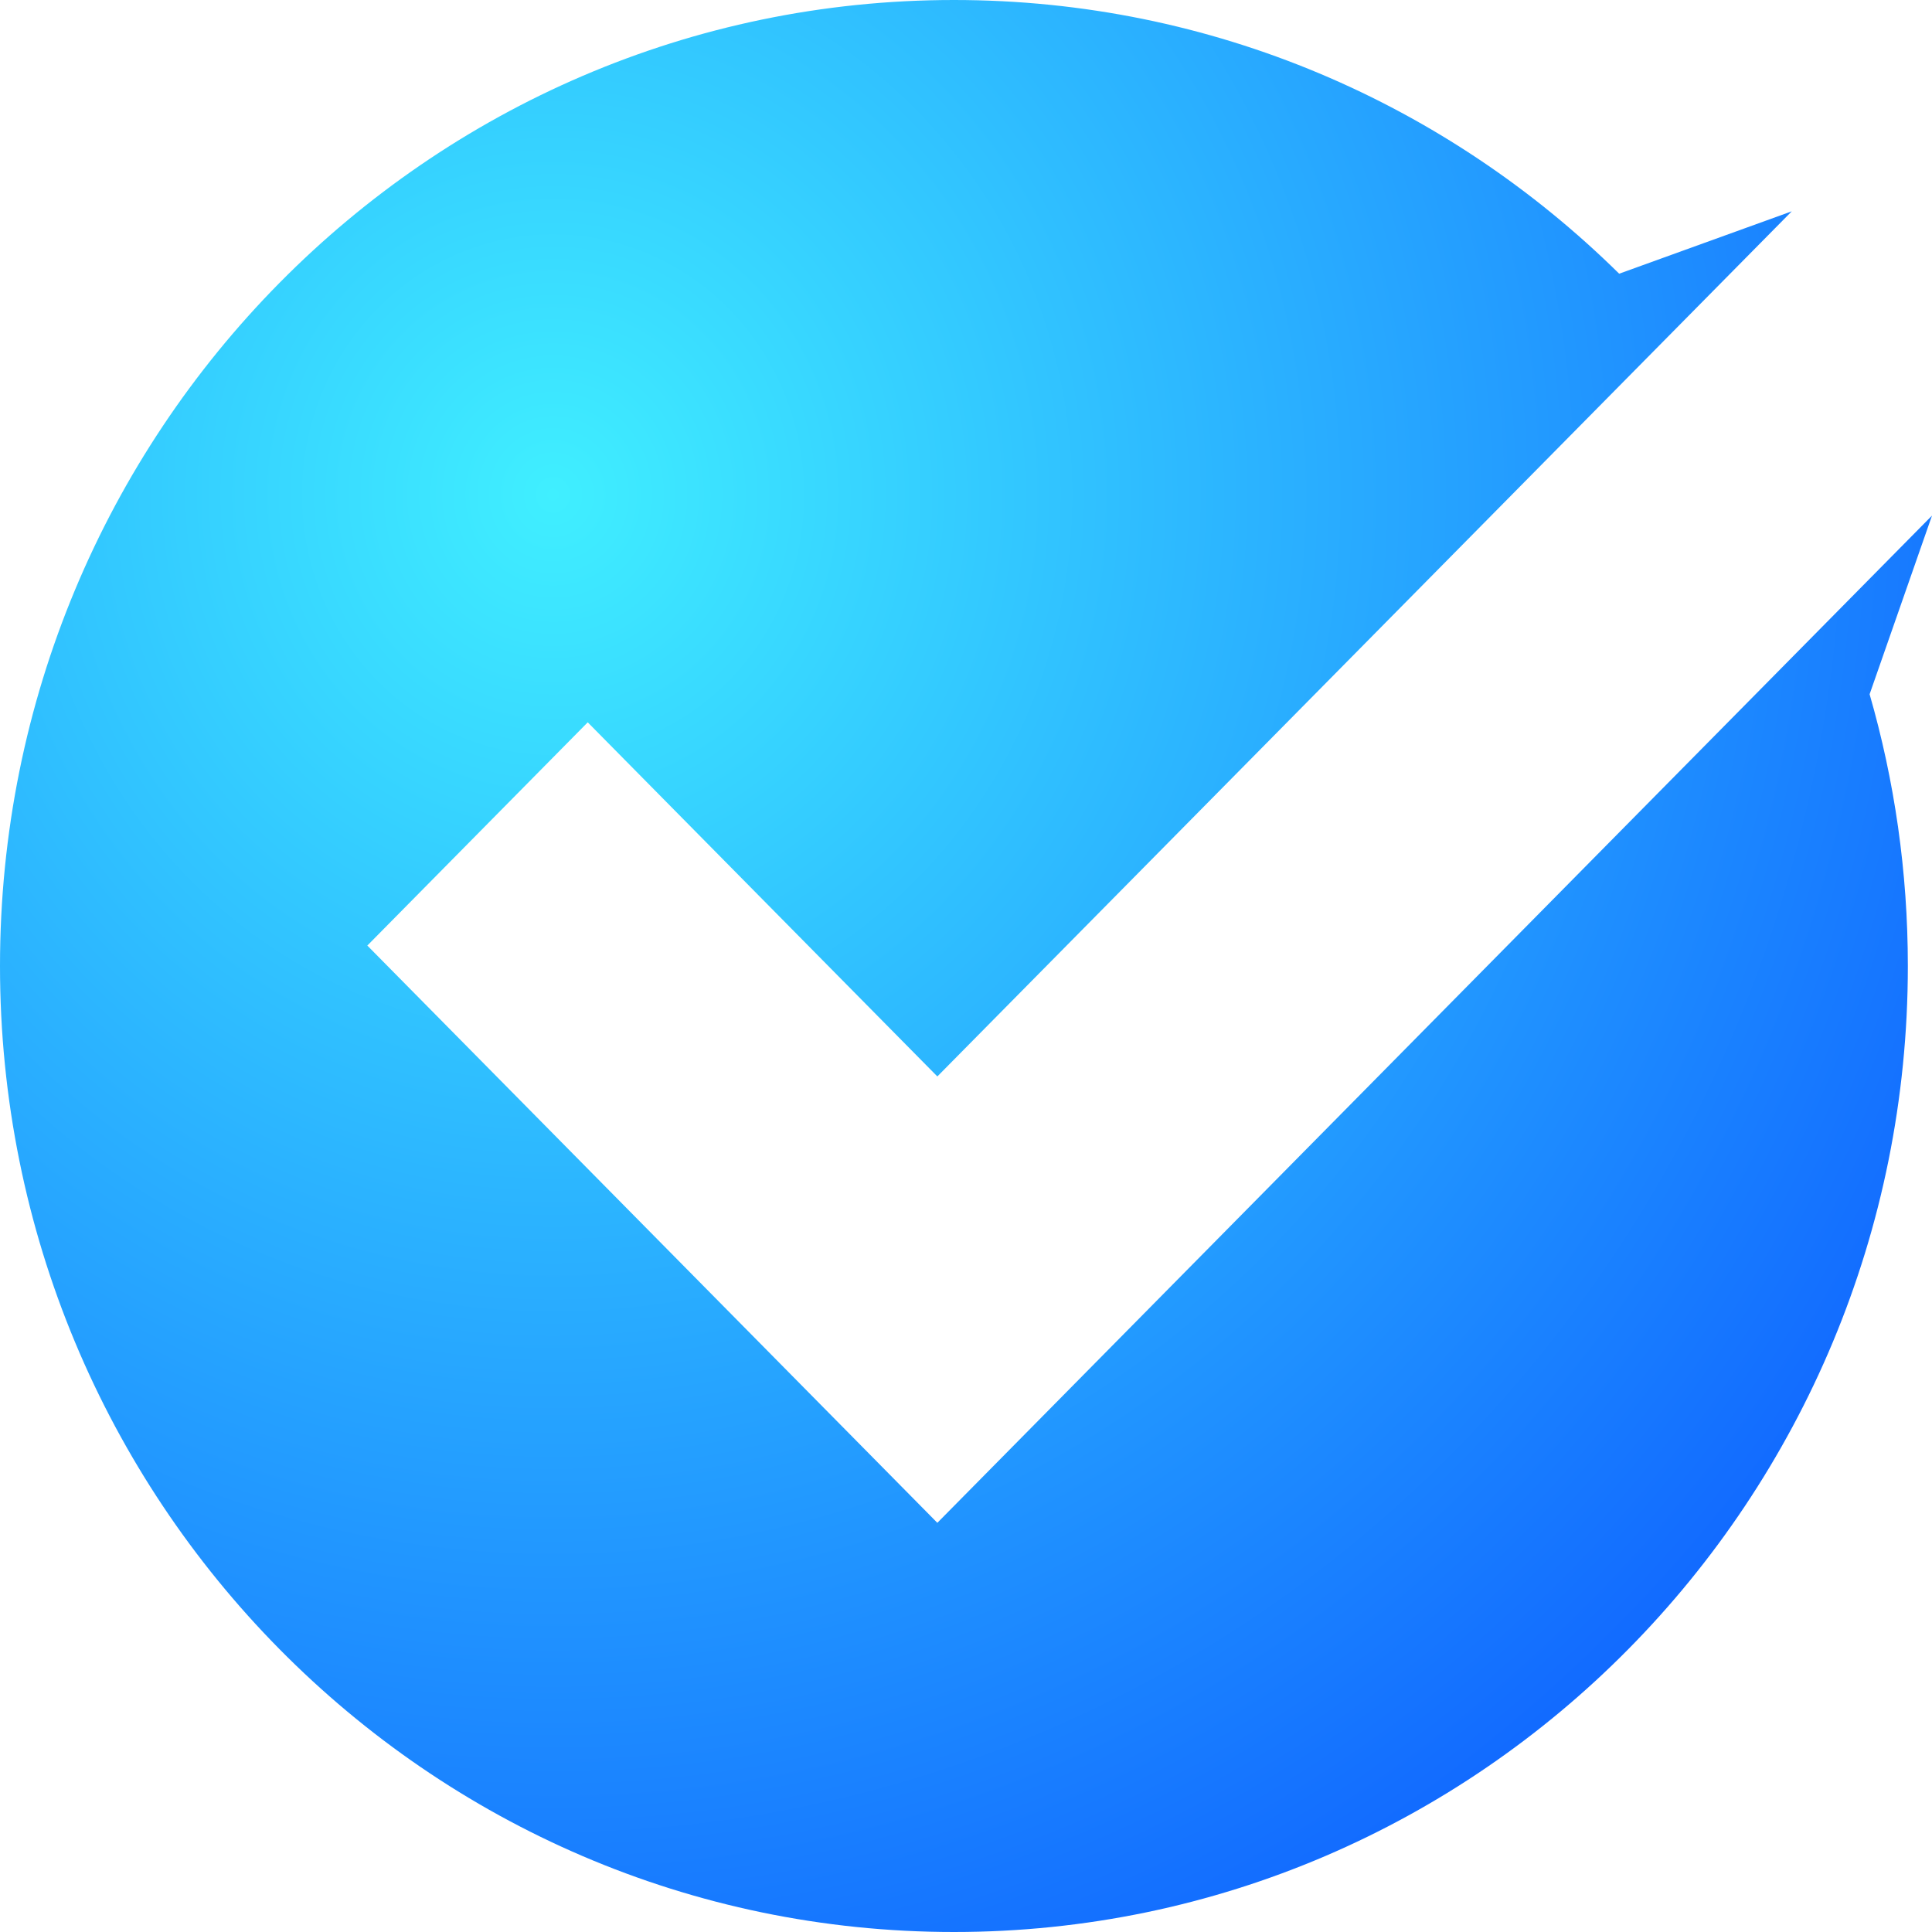
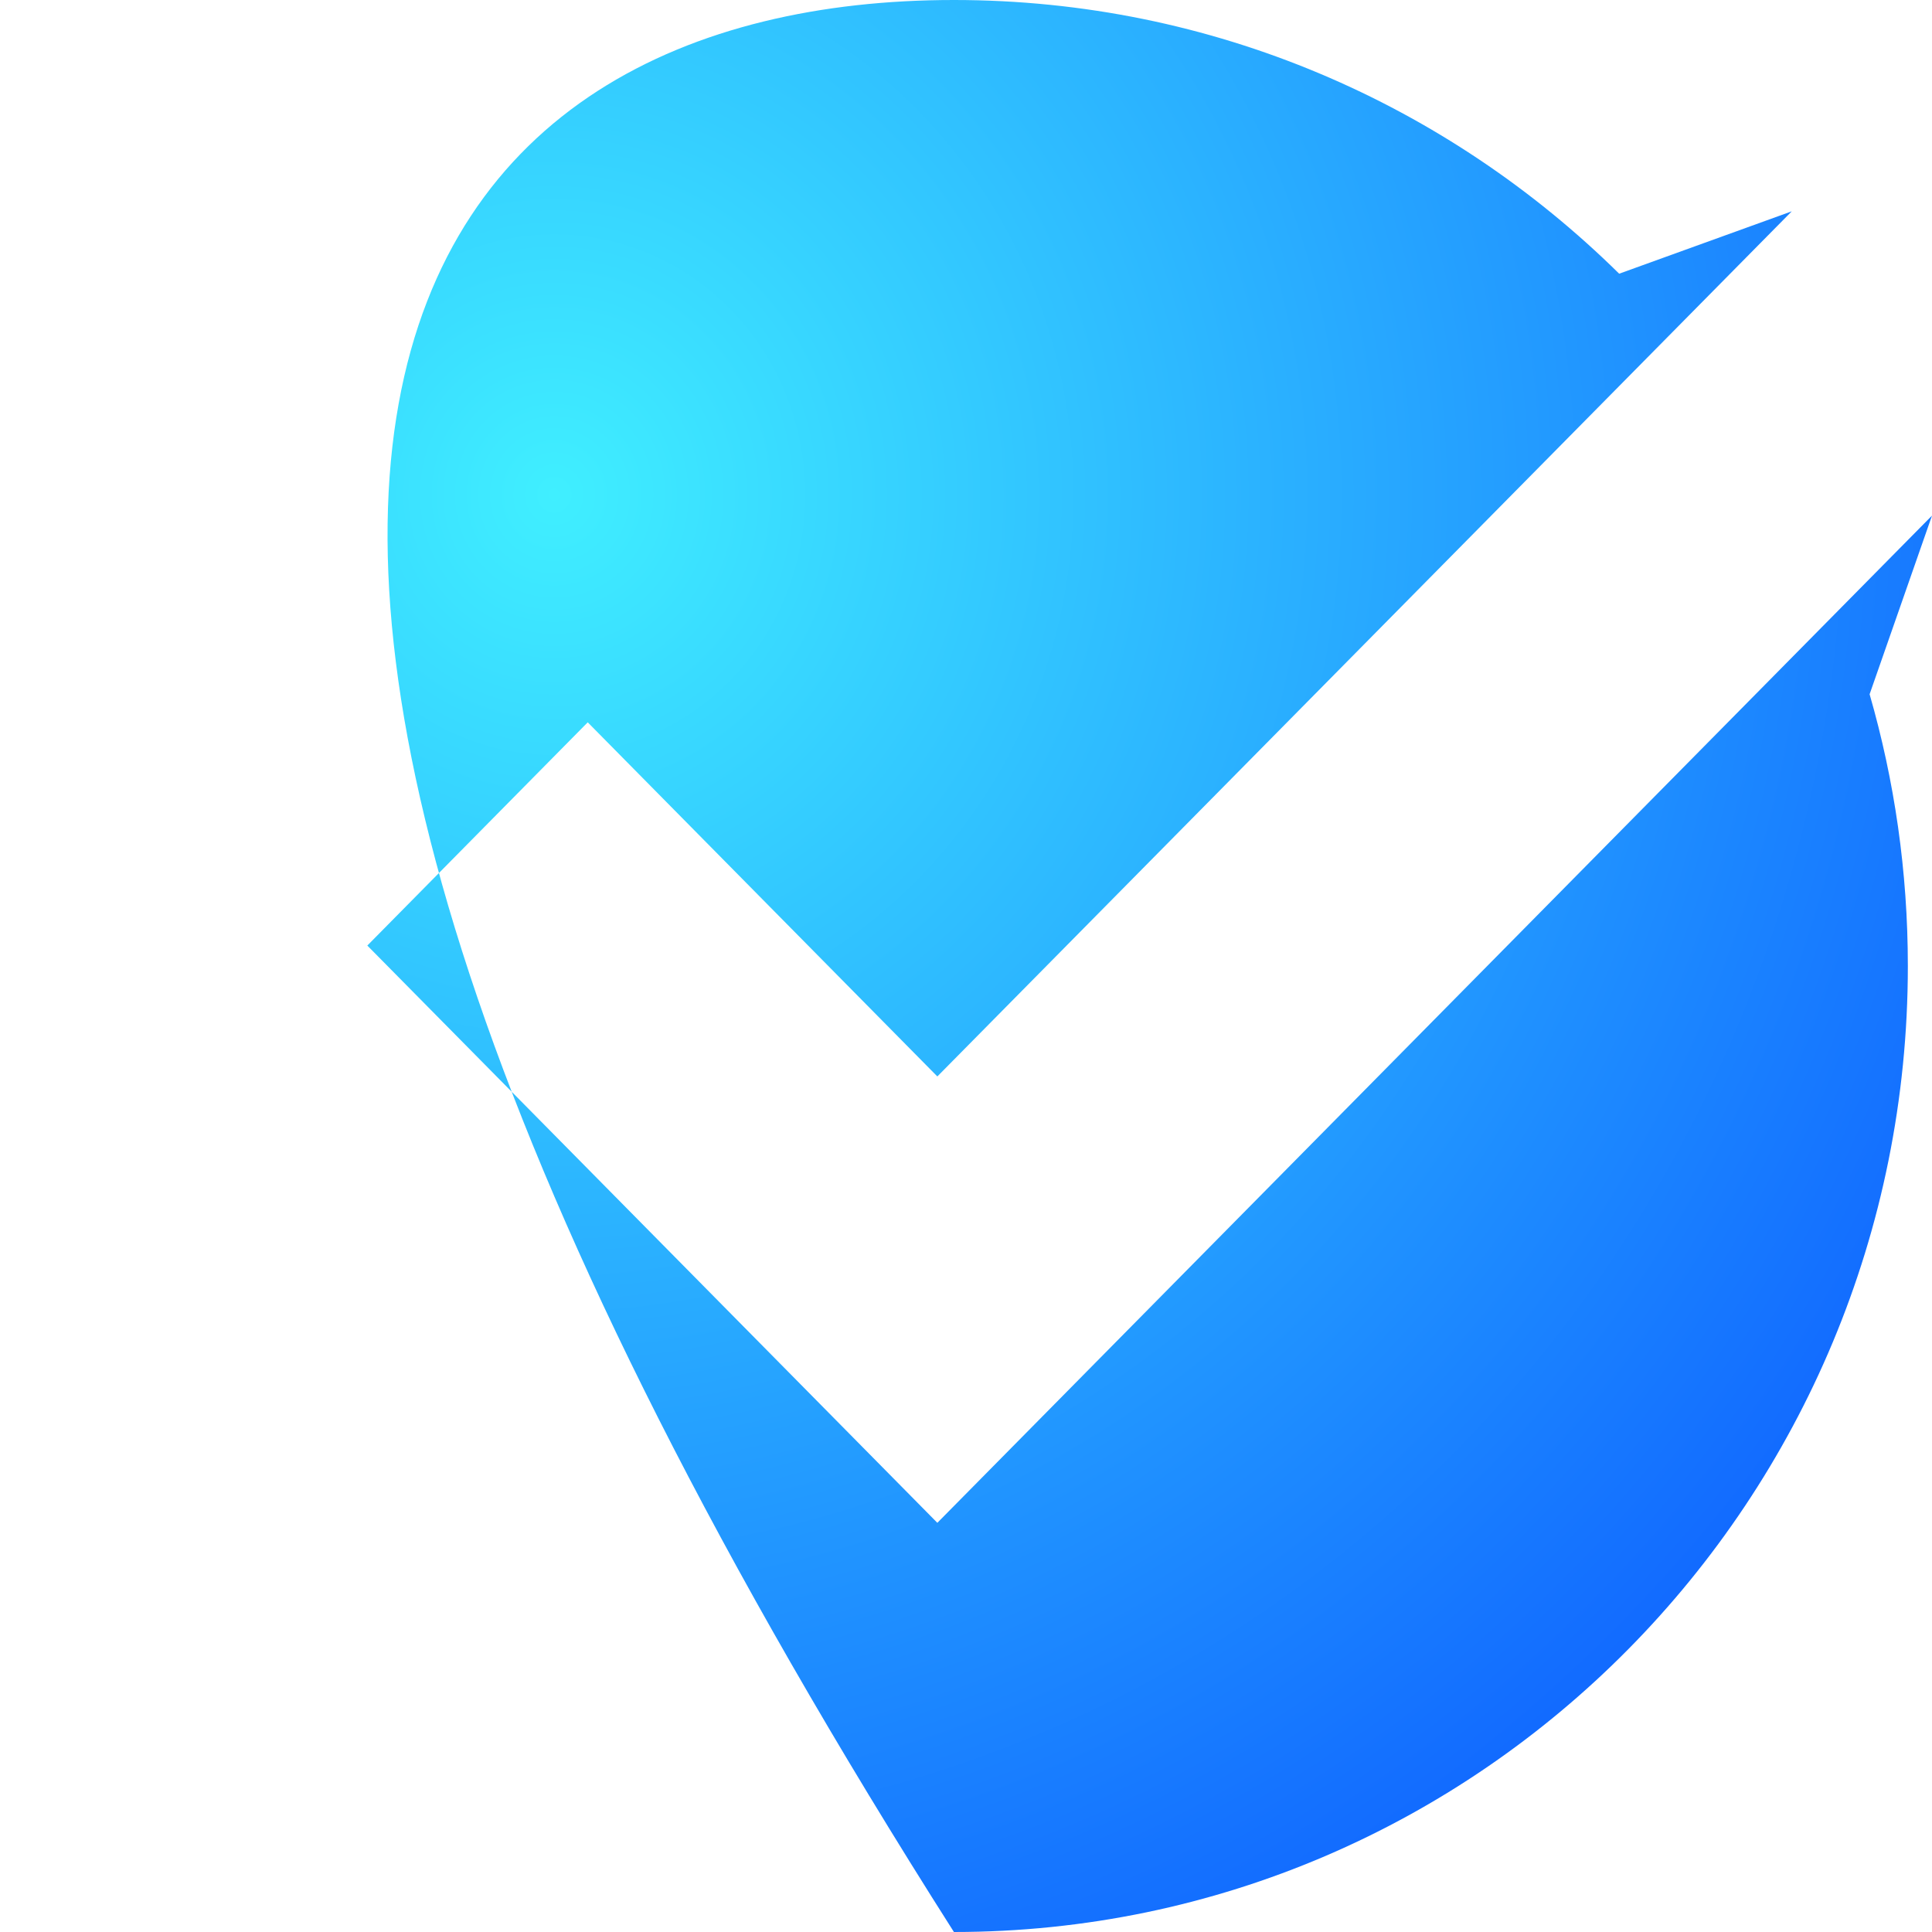
<svg xmlns="http://www.w3.org/2000/svg" width="24" height="24" viewBox="0 0 24 24" fill="none">
-   <path d="M23.225 8.624C23.534 9.695 23.7 10.827 23.7 12C23.7 18.627 18.394 24 11.85 24C5.305 24 0 18.627 0 12C0 5.373 5.306 0 11.85 0C15.065 0 17.98 1.296 20.114 3.4L22.258 2.625L11.644 13.372L7.301 8.973L4.563 11.746L11.644 18.917L24 6.405L23.225 8.624Z" fill="url(#paint0_radial_15464_11869)" />
+   <path d="M23.225 8.624C23.534 9.695 23.7 10.827 23.7 12C23.7 18.627 18.394 24 11.85 24C0 5.373 5.306 0 11.85 0C15.065 0 17.98 1.296 20.114 3.4L22.258 2.625L11.644 13.372L7.301 8.973L4.563 11.746L11.644 18.917L24 6.405L23.225 8.624Z" fill="url(#paint0_radial_15464_11869)" />
  <defs>
    <radialGradient id="paint0_radial_15464_11869" cx="0" cy="0" r="1" gradientUnits="userSpaceOnUse" gradientTransform="translate(6.838 6.247) scale(22.612 22.898)">
      <stop stop-color="#40EFFF" />
      <stop offset="1" stop-color="#0A54FF" />
    </radialGradient>
  </defs>
</svg>